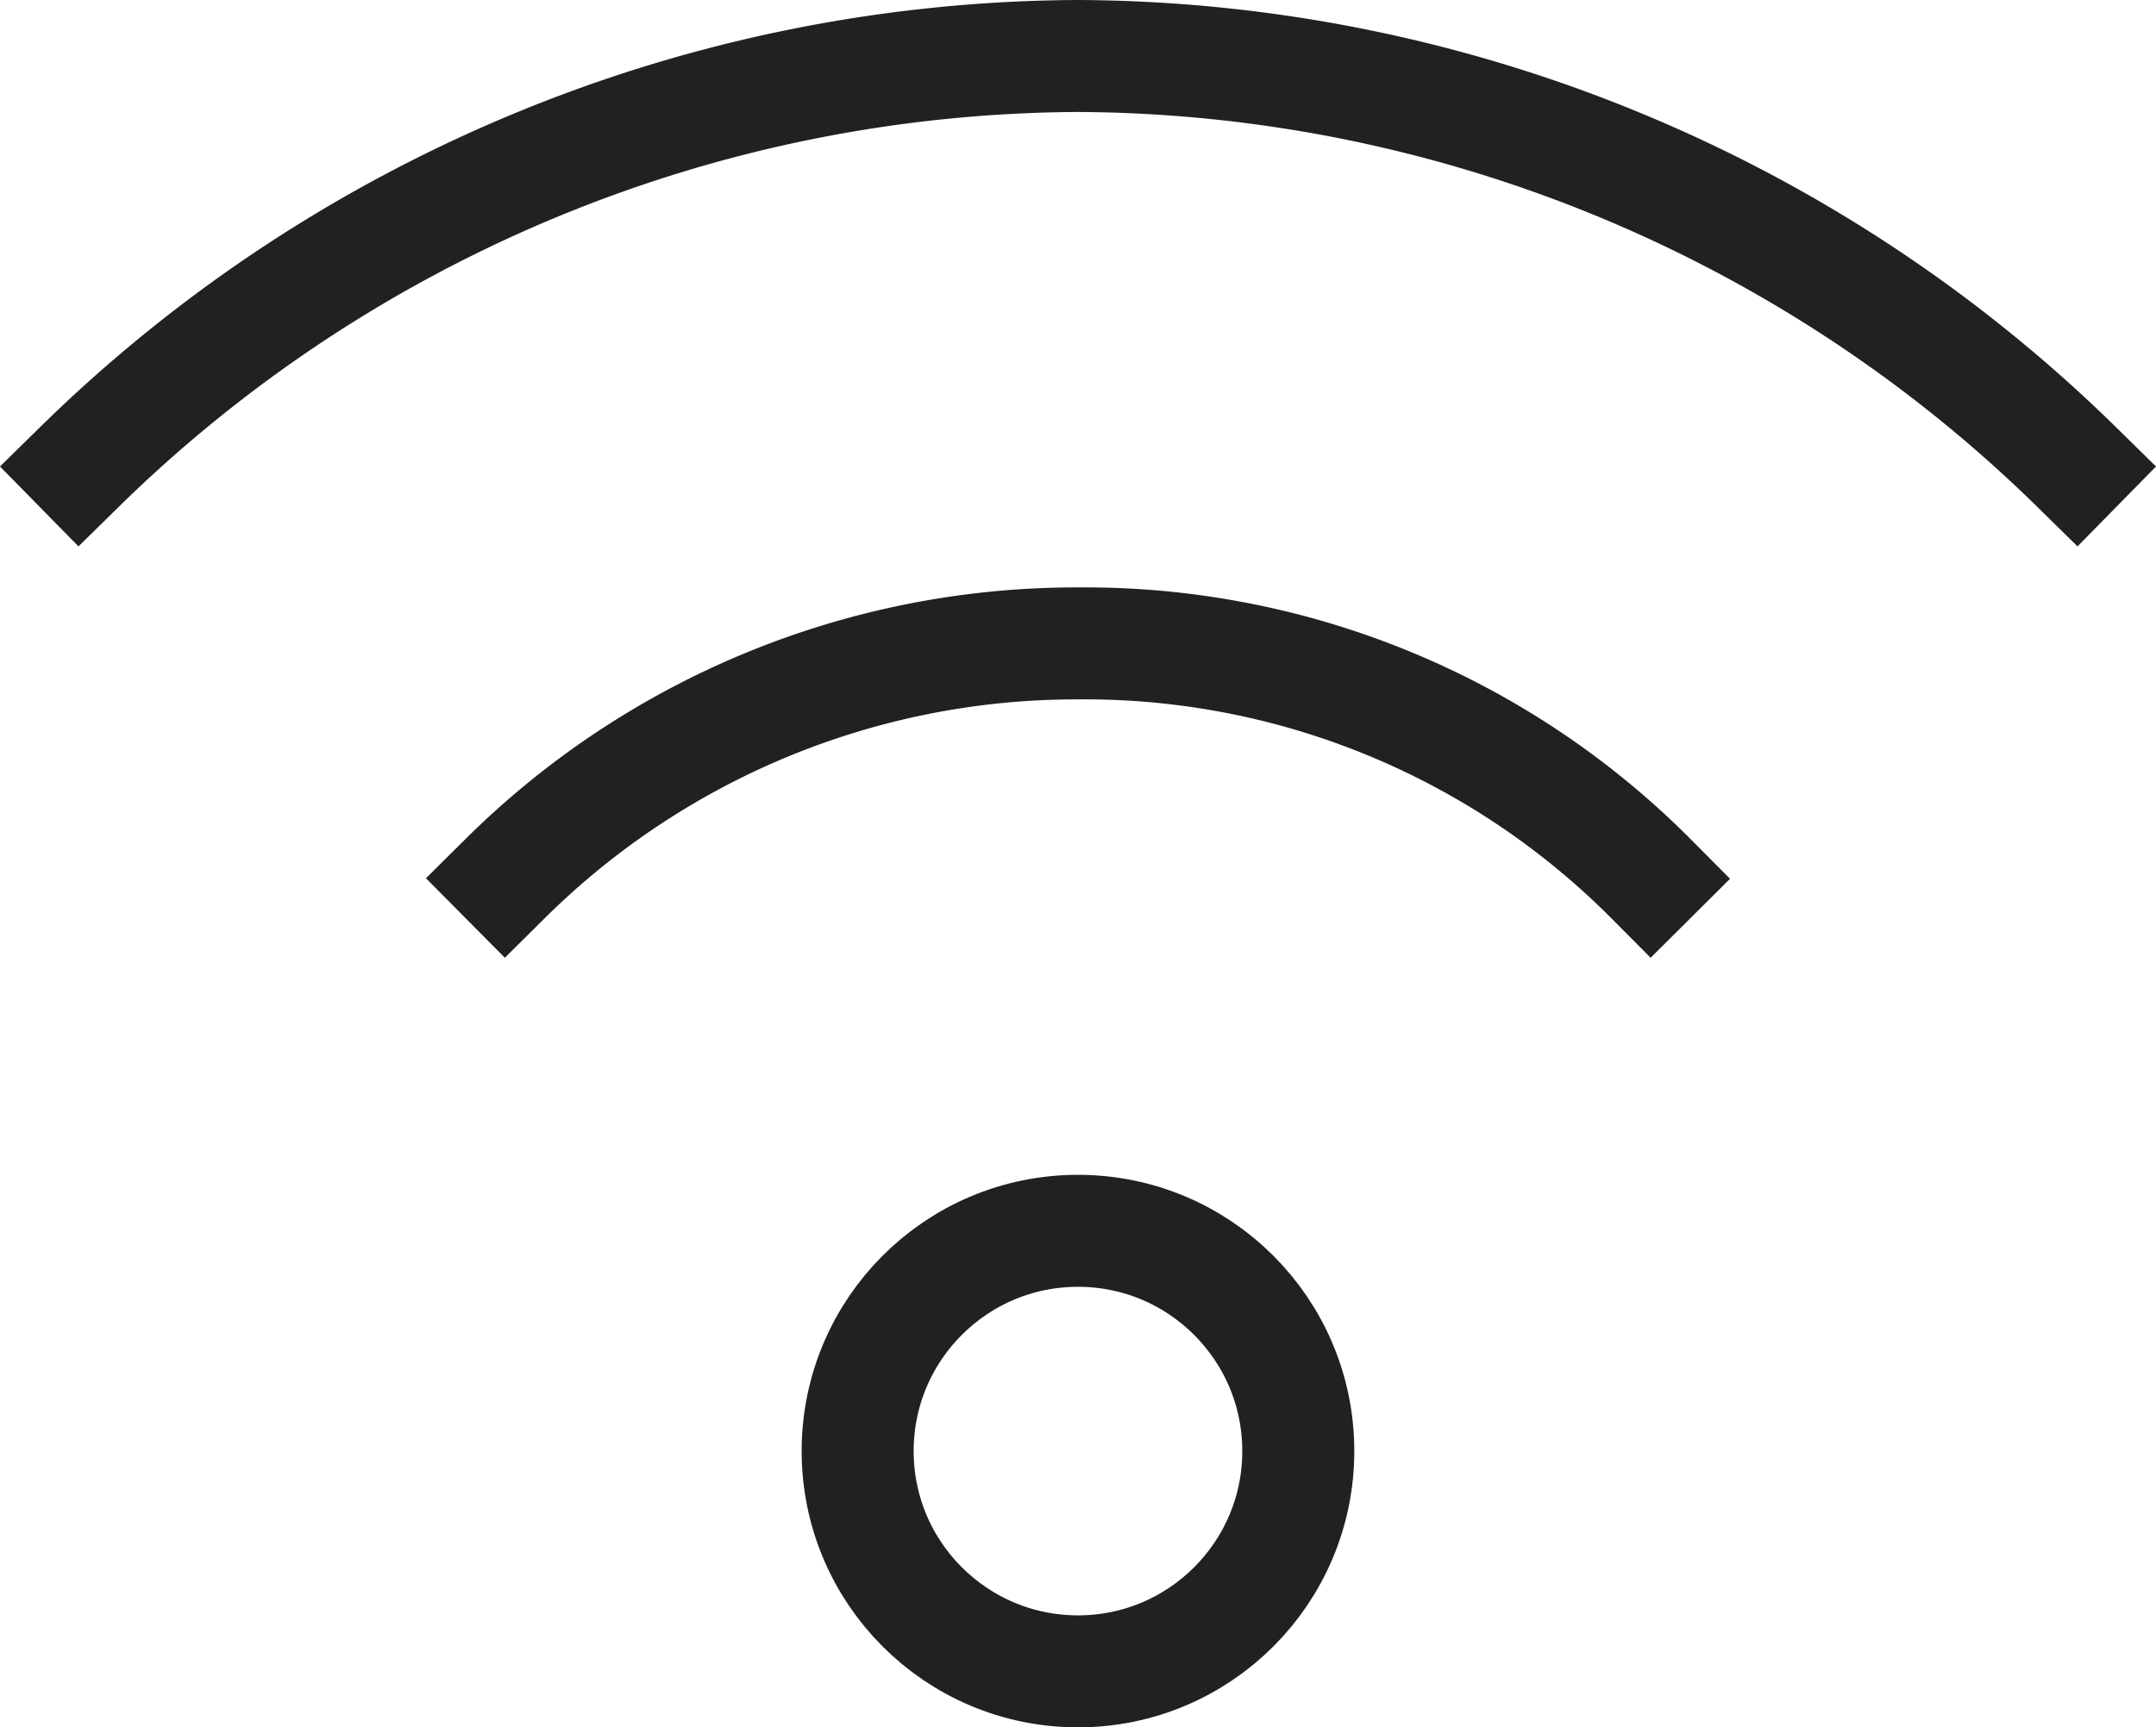
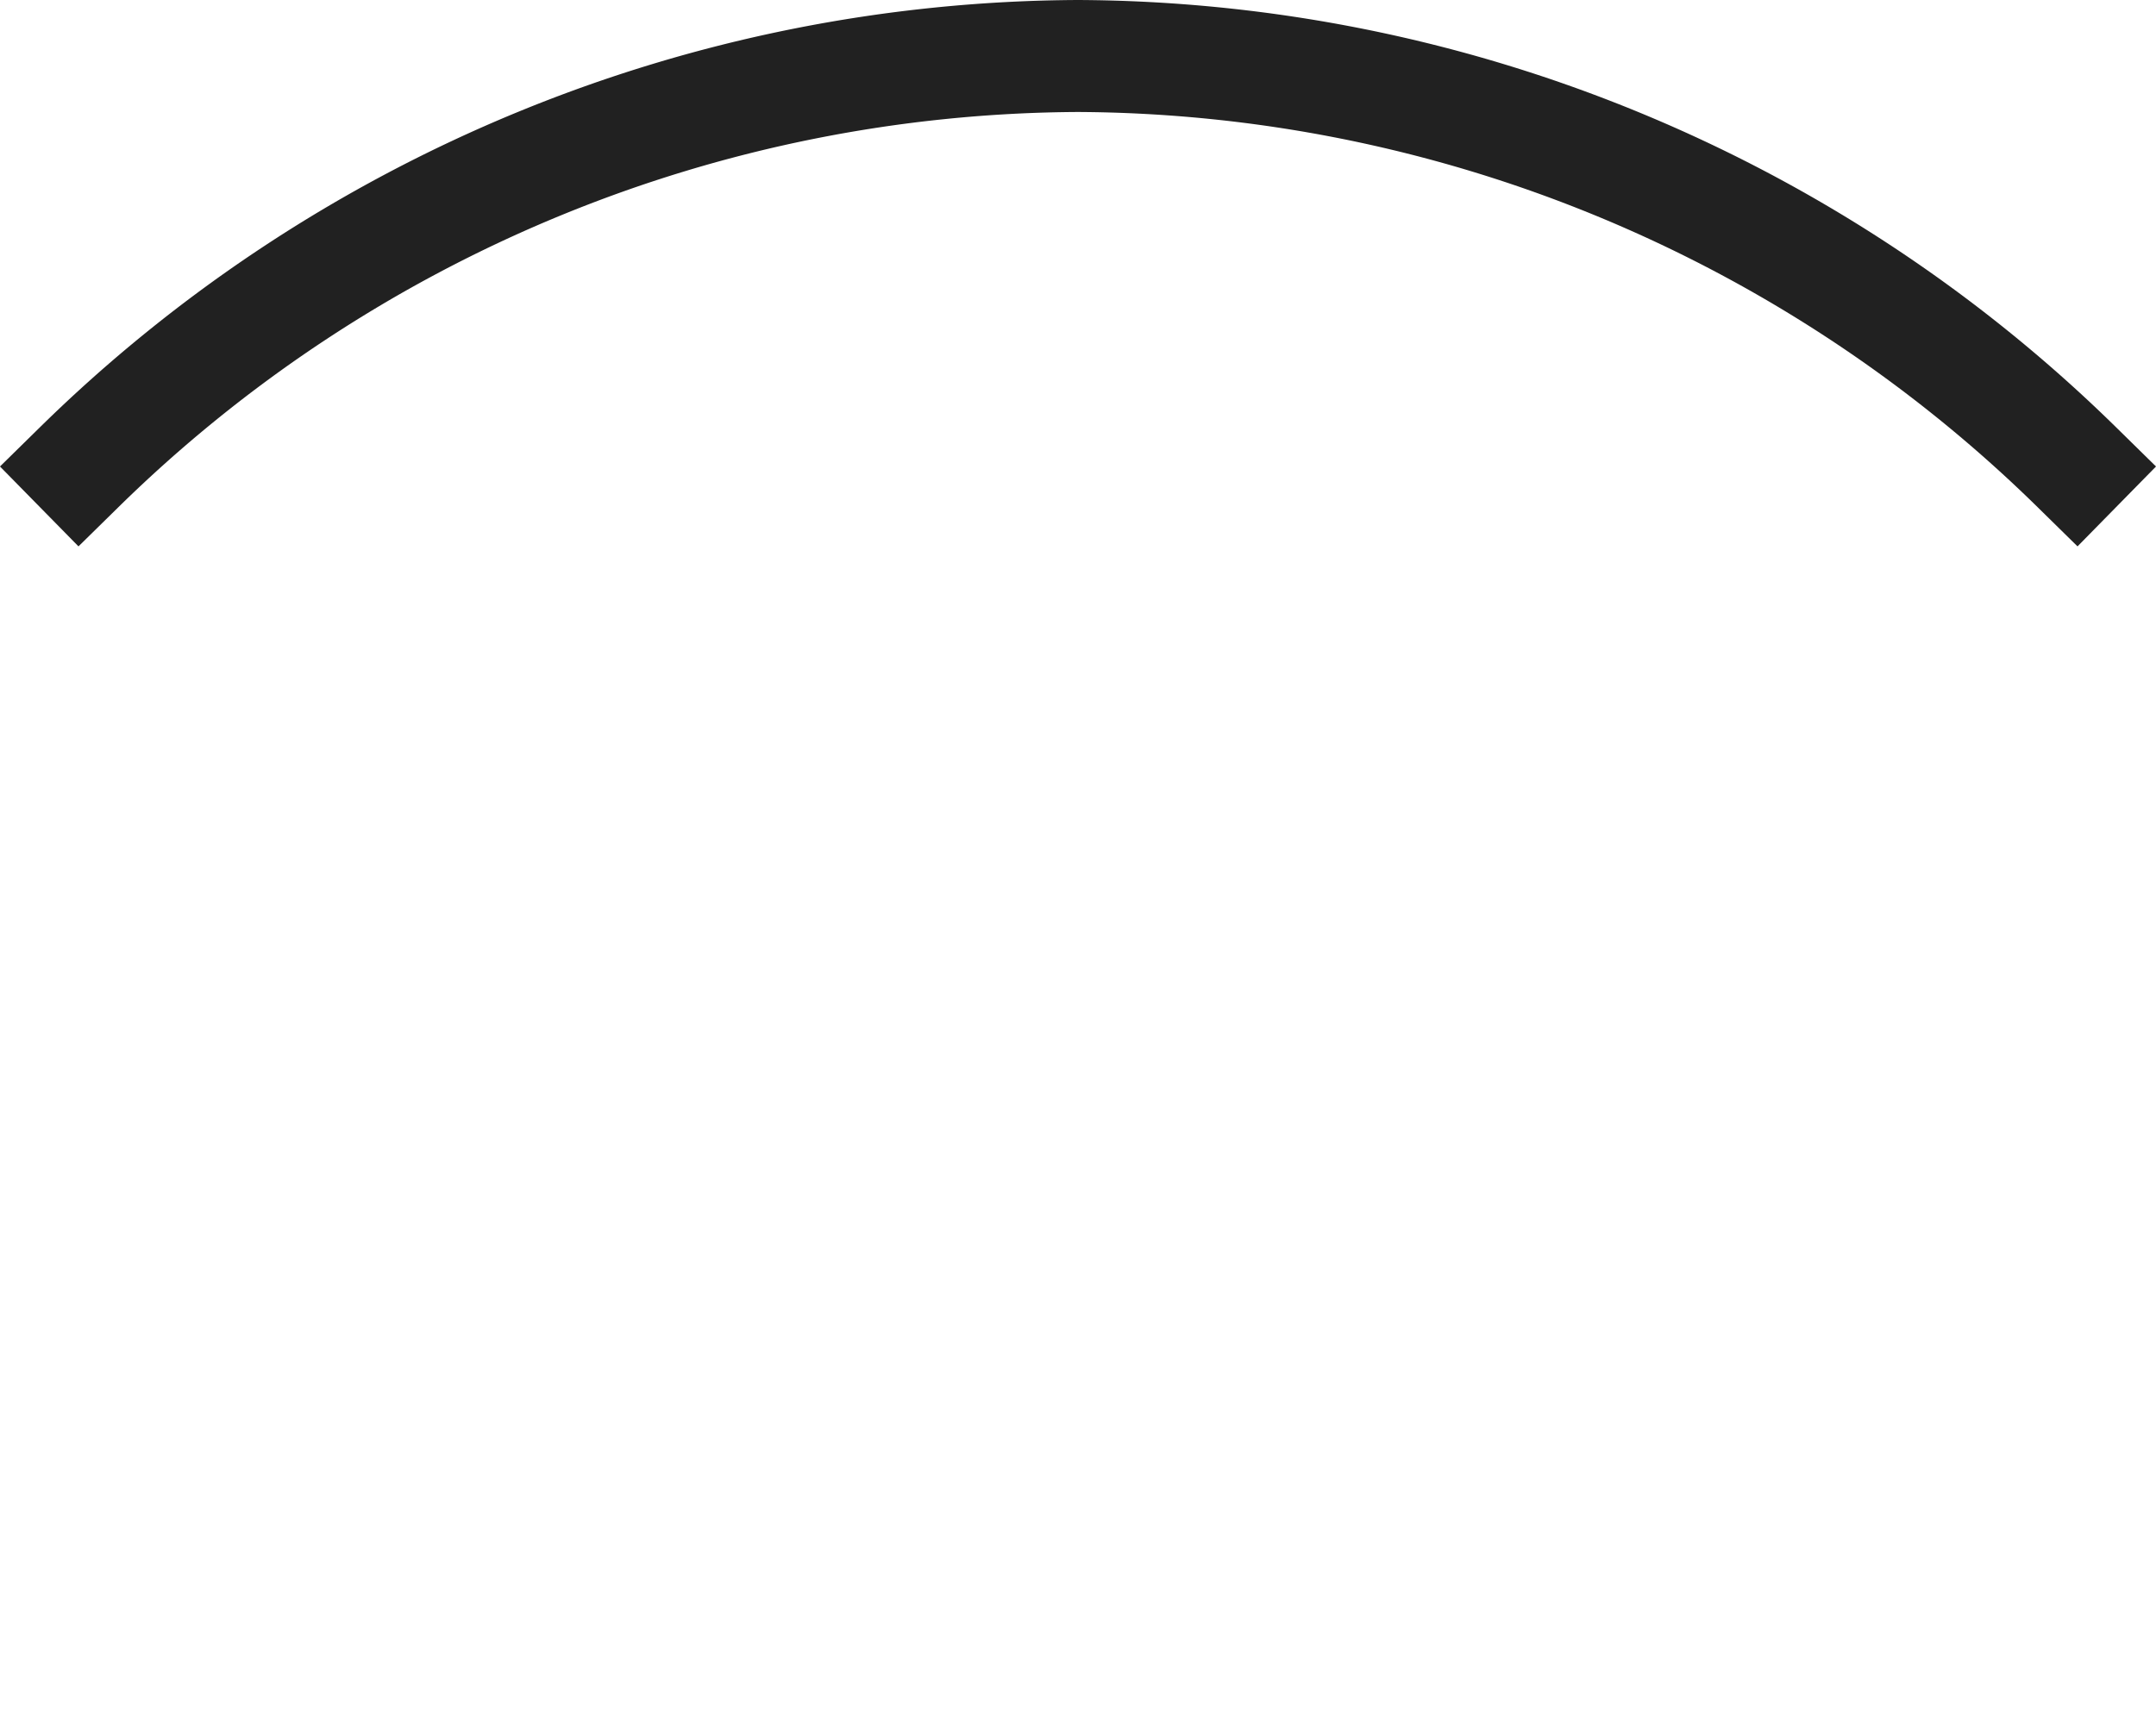
<svg xmlns="http://www.w3.org/2000/svg" width="38.497" height="30.85" viewBox="0 0 38.497 30.85">
  <g id="wifi" transform="translate(-0.986 -4)">
-     <circle id="Ellipse_381" data-name="Ellipse 381" cx="3.934" cy="3.934" r="3.934" transform="translate(16.3 25.982)" fill="none" stroke="#212121" stroke-linecap="square" stroke-miterlimit="10" stroke-width="2" />
-     <path id="Path_644" data-name="Path 644" d="M28.657,17.2A14.251,14.251,0,0,0,18.428,13,14.479,14.479,0,0,0,8.2,17.2" transform="translate(1.806 2.491)" fill="none" stroke="#212121" stroke-linecap="square" stroke-miterlimit="10" stroke-width="2" />
    <path id="Path_645" data-name="Path 645" d="M38.069,12.344A25.627,25.627,0,0,0,20.234,5,25.627,25.627,0,0,0,2.4,12.344" transform="translate(0 0)" fill="none" stroke="#212121" stroke-linecap="square" stroke-miterlimit="10" stroke-width="2" />
  </g>
</svg>